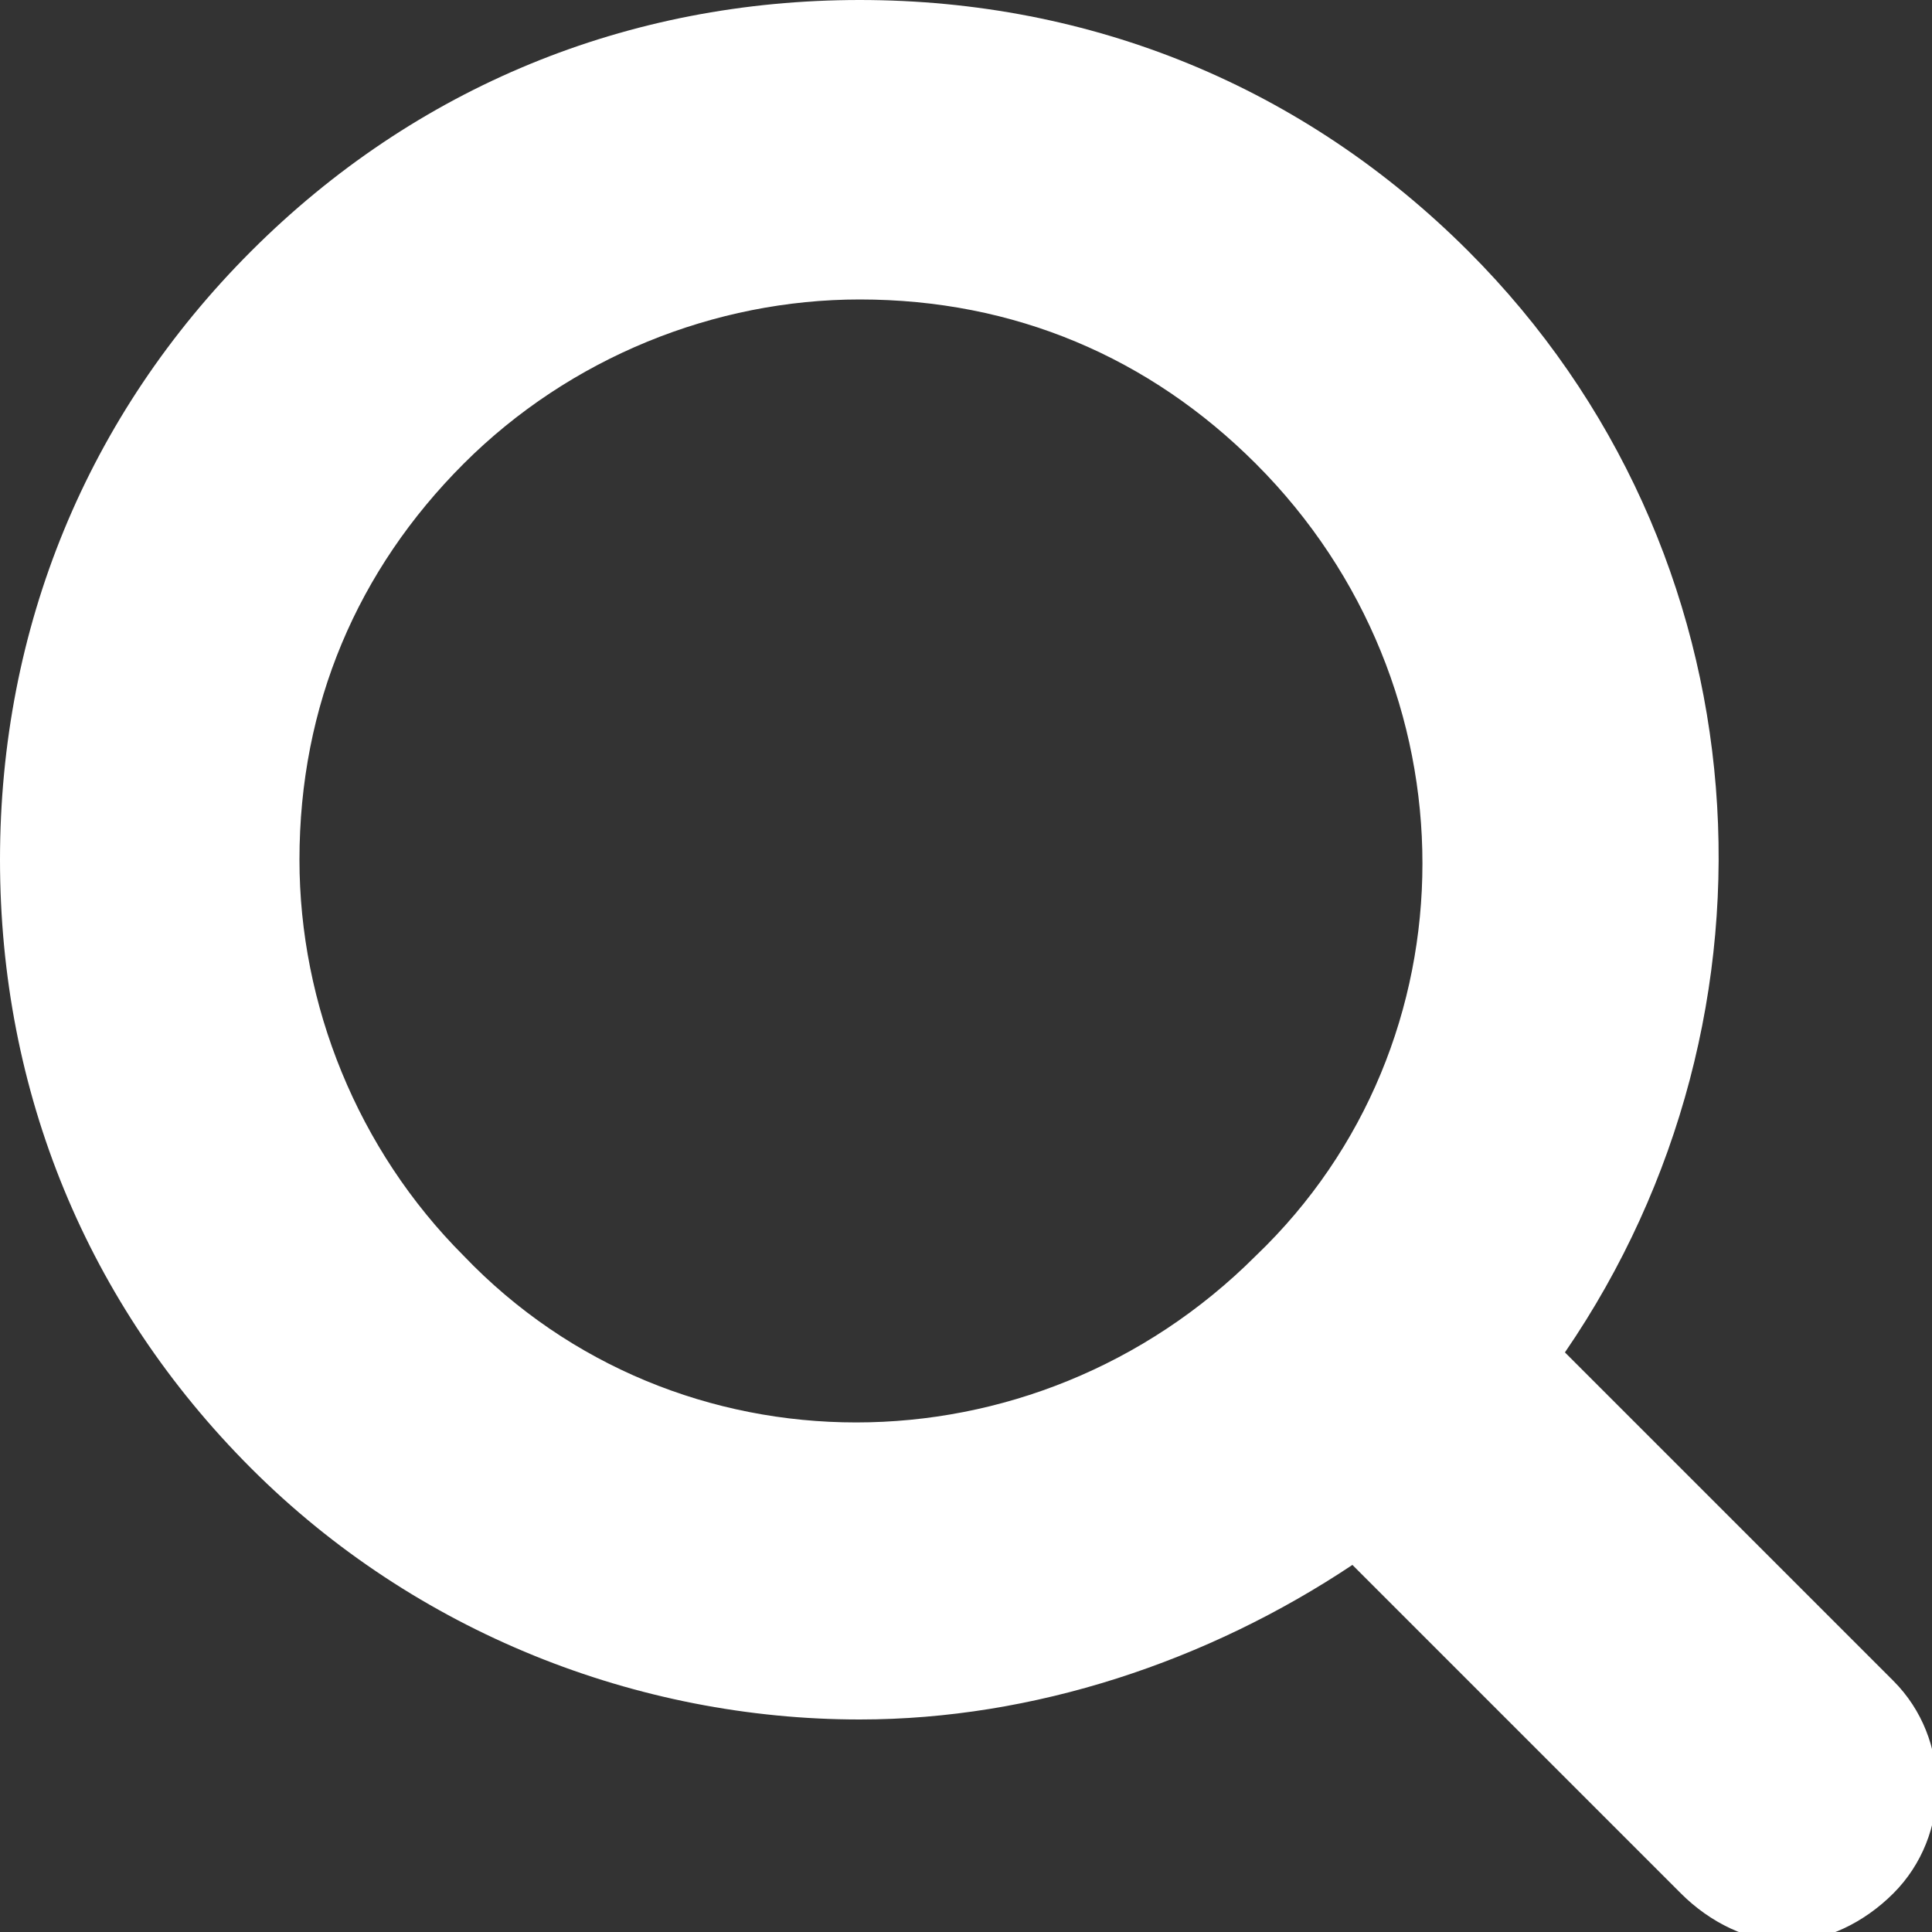
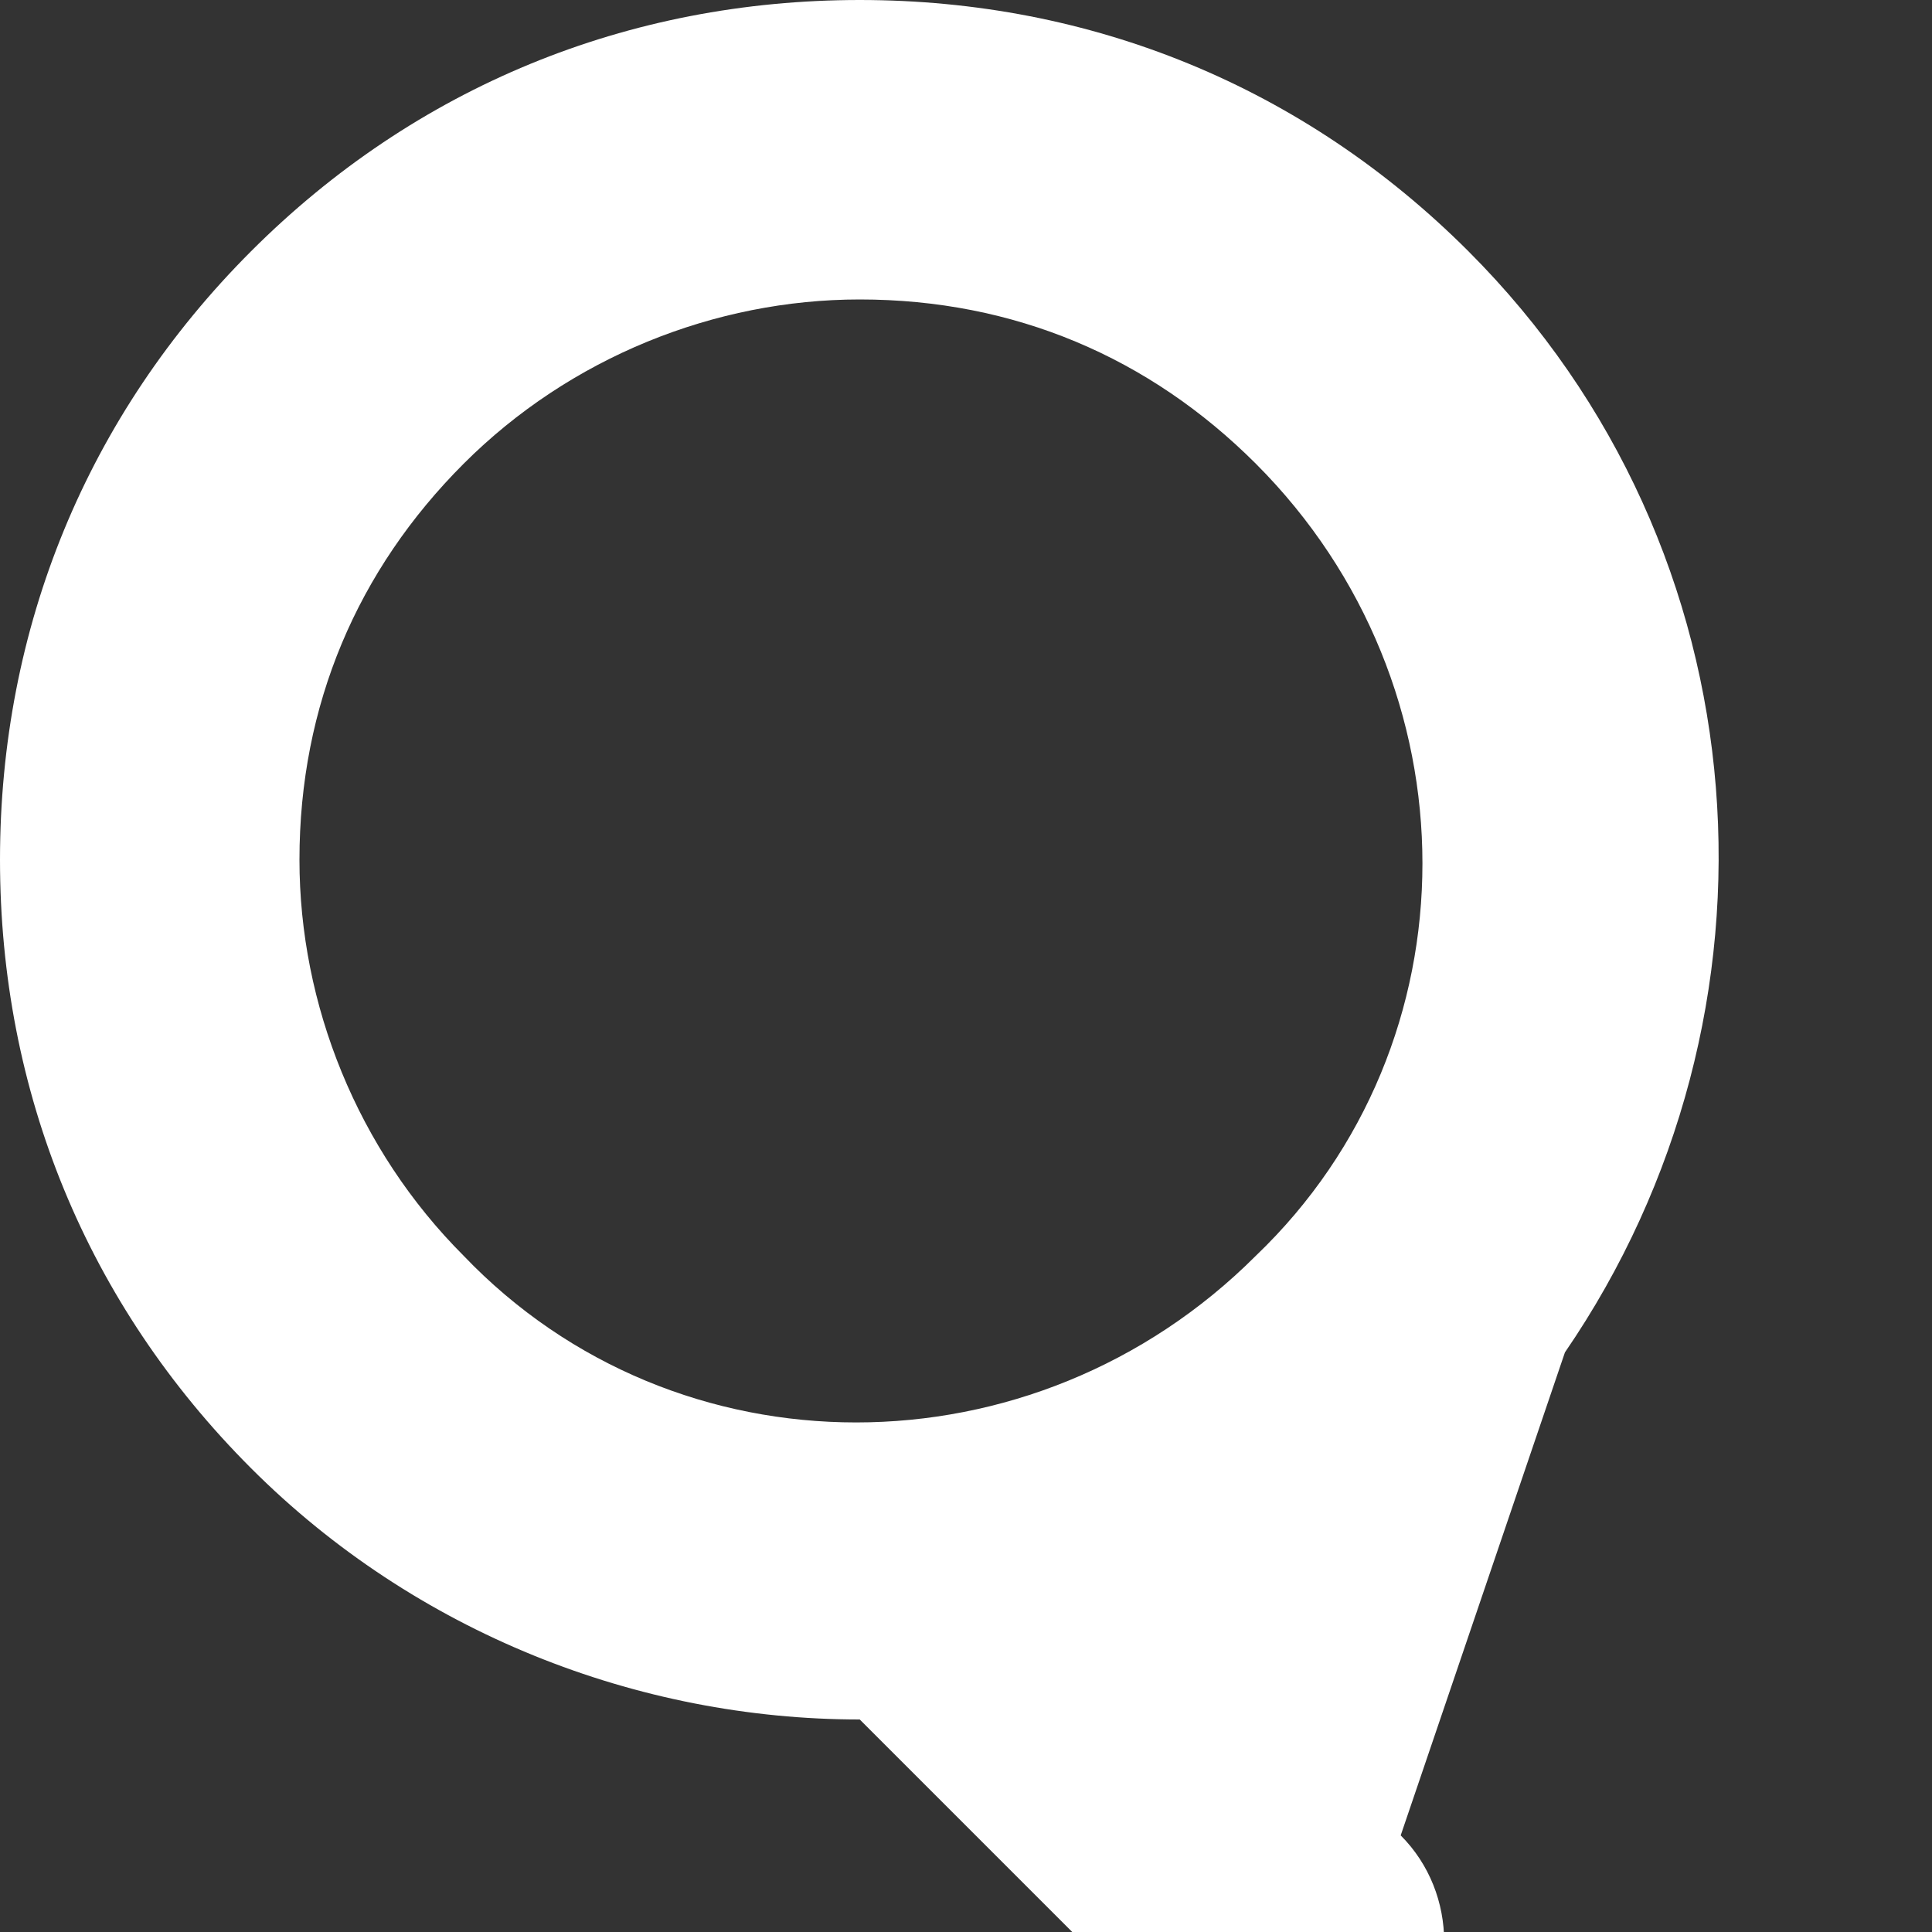
<svg xmlns="http://www.w3.org/2000/svg" version="1.1" id="Layer_1" x="0px" y="0px" width="20px" height="20px" viewBox="0 0 20 20" style="enable-background:new 0 0 20 20;" xml:space="preserve">
  <rect x="0" y="0" width="20" height="20" fill="#333333" stroke="none" />
  <style type="text/css">
	.st0{fill:#FFFFFF;}
</style>
-   <path class="st0" d="M8.9,17.8c1.8,0,3.6-0.6,5.1-1.6l3.4,3.4c0.3,0.3,0.7,0.5,1.1,0.5s0.8-0.2,1.1-0.5c0.6-0.6,0.6-1.6,0-2.2  L16.2,14c2.4-3.5,2.1-8.3-1-11.4C13.5,0.9,11.3,0,8.9,0C6.5,0,4.3,0.9,2.6,2.6C0.9,4.3,0,6.5,0,8.9s0.9,4.6,2.6,6.3  C4.3,16.9,6.6,17.8,8.9,17.8L8.9,17.8z M4.8,4.8c1.1-1.1,2.6-1.7,4.1-1.7c1.6,0,3,0.6,4.1,1.7c2.3,2.3,2.3,6,0,8.2  c-2.3,2.3-6,2.3-8.2,0c-1.1-1.1-1.7-2.6-1.7-4.1C3.1,7.3,3.7,5.9,4.8,4.8L4.8,4.8z M4.8,4.8" />
+   <path class="st0" d="M8.9,17.8l3.4,3.4c0.3,0.3,0.7,0.5,1.1,0.5s0.8-0.2,1.1-0.5c0.6-0.6,0.6-1.6,0-2.2  L16.2,14c2.4-3.5,2.1-8.3-1-11.4C13.5,0.9,11.3,0,8.9,0C6.5,0,4.3,0.9,2.6,2.6C0.9,4.3,0,6.5,0,8.9s0.9,4.6,2.6,6.3  C4.3,16.9,6.6,17.8,8.9,17.8L8.9,17.8z M4.8,4.8c1.1-1.1,2.6-1.7,4.1-1.7c1.6,0,3,0.6,4.1,1.7c2.3,2.3,2.3,6,0,8.2  c-2.3,2.3-6,2.3-8.2,0c-1.1-1.1-1.7-2.6-1.7-4.1C3.1,7.3,3.7,5.9,4.8,4.8L4.8,4.8z M4.8,4.8" />
</svg>